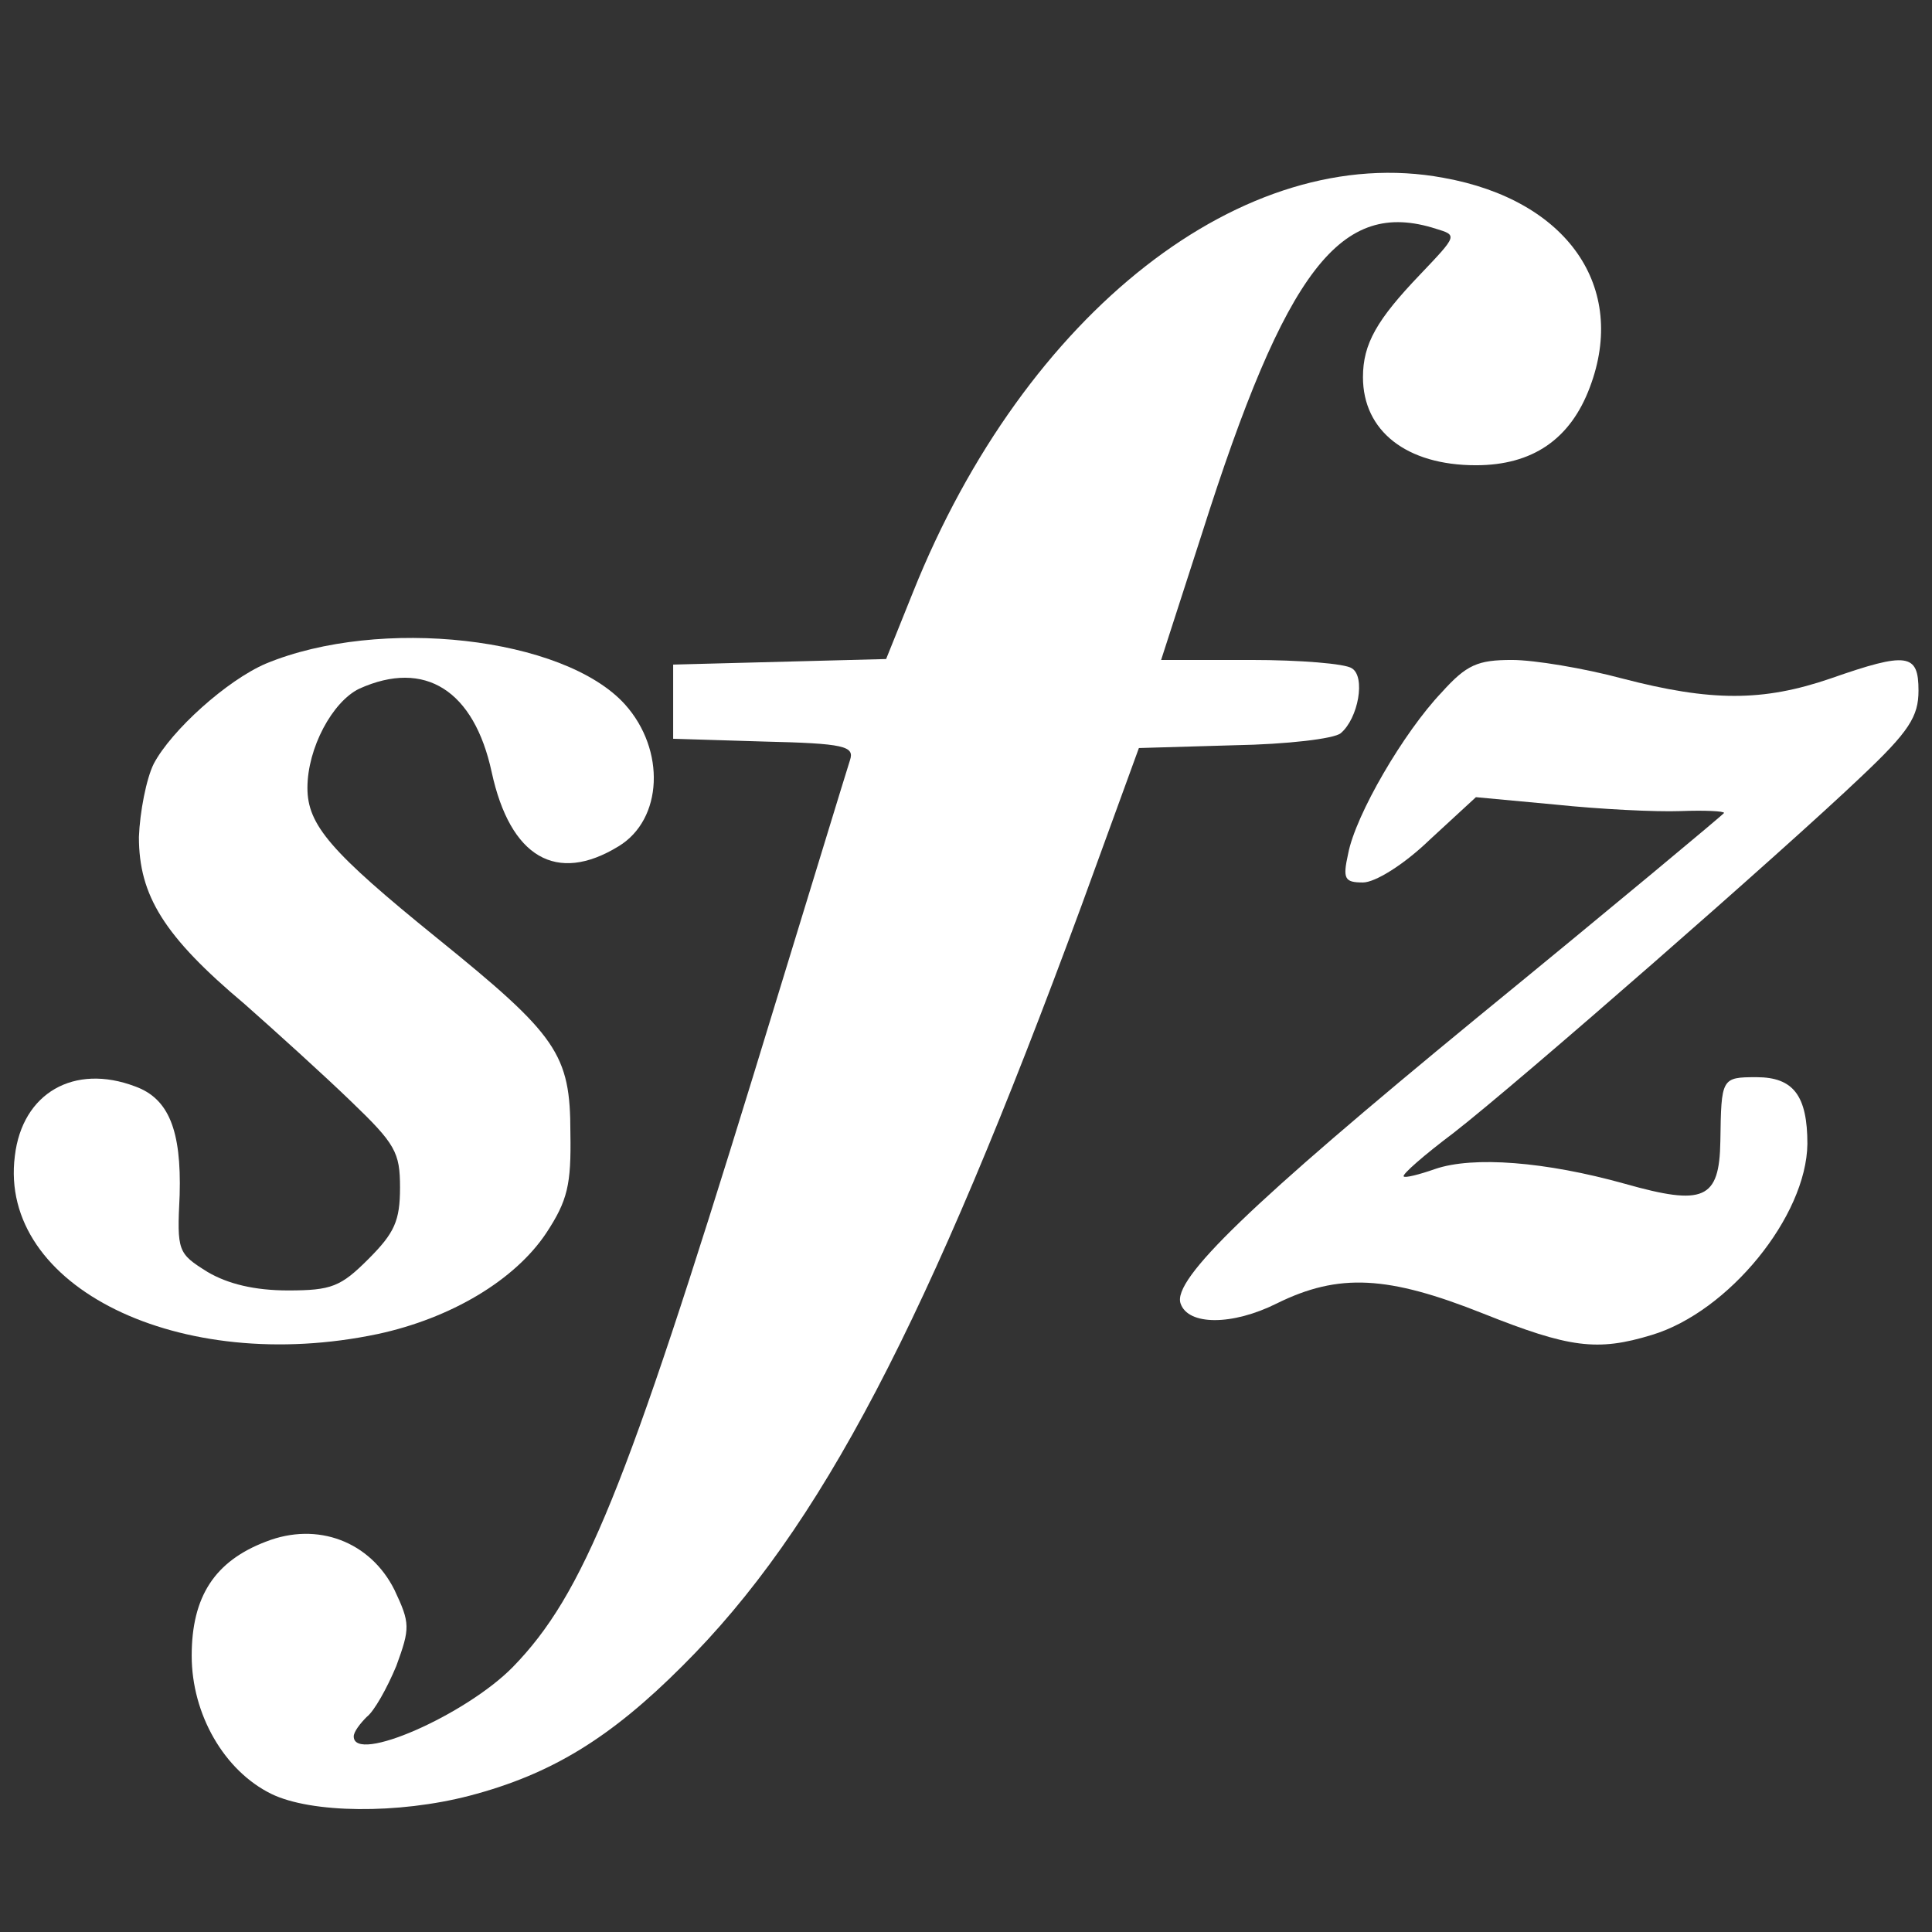
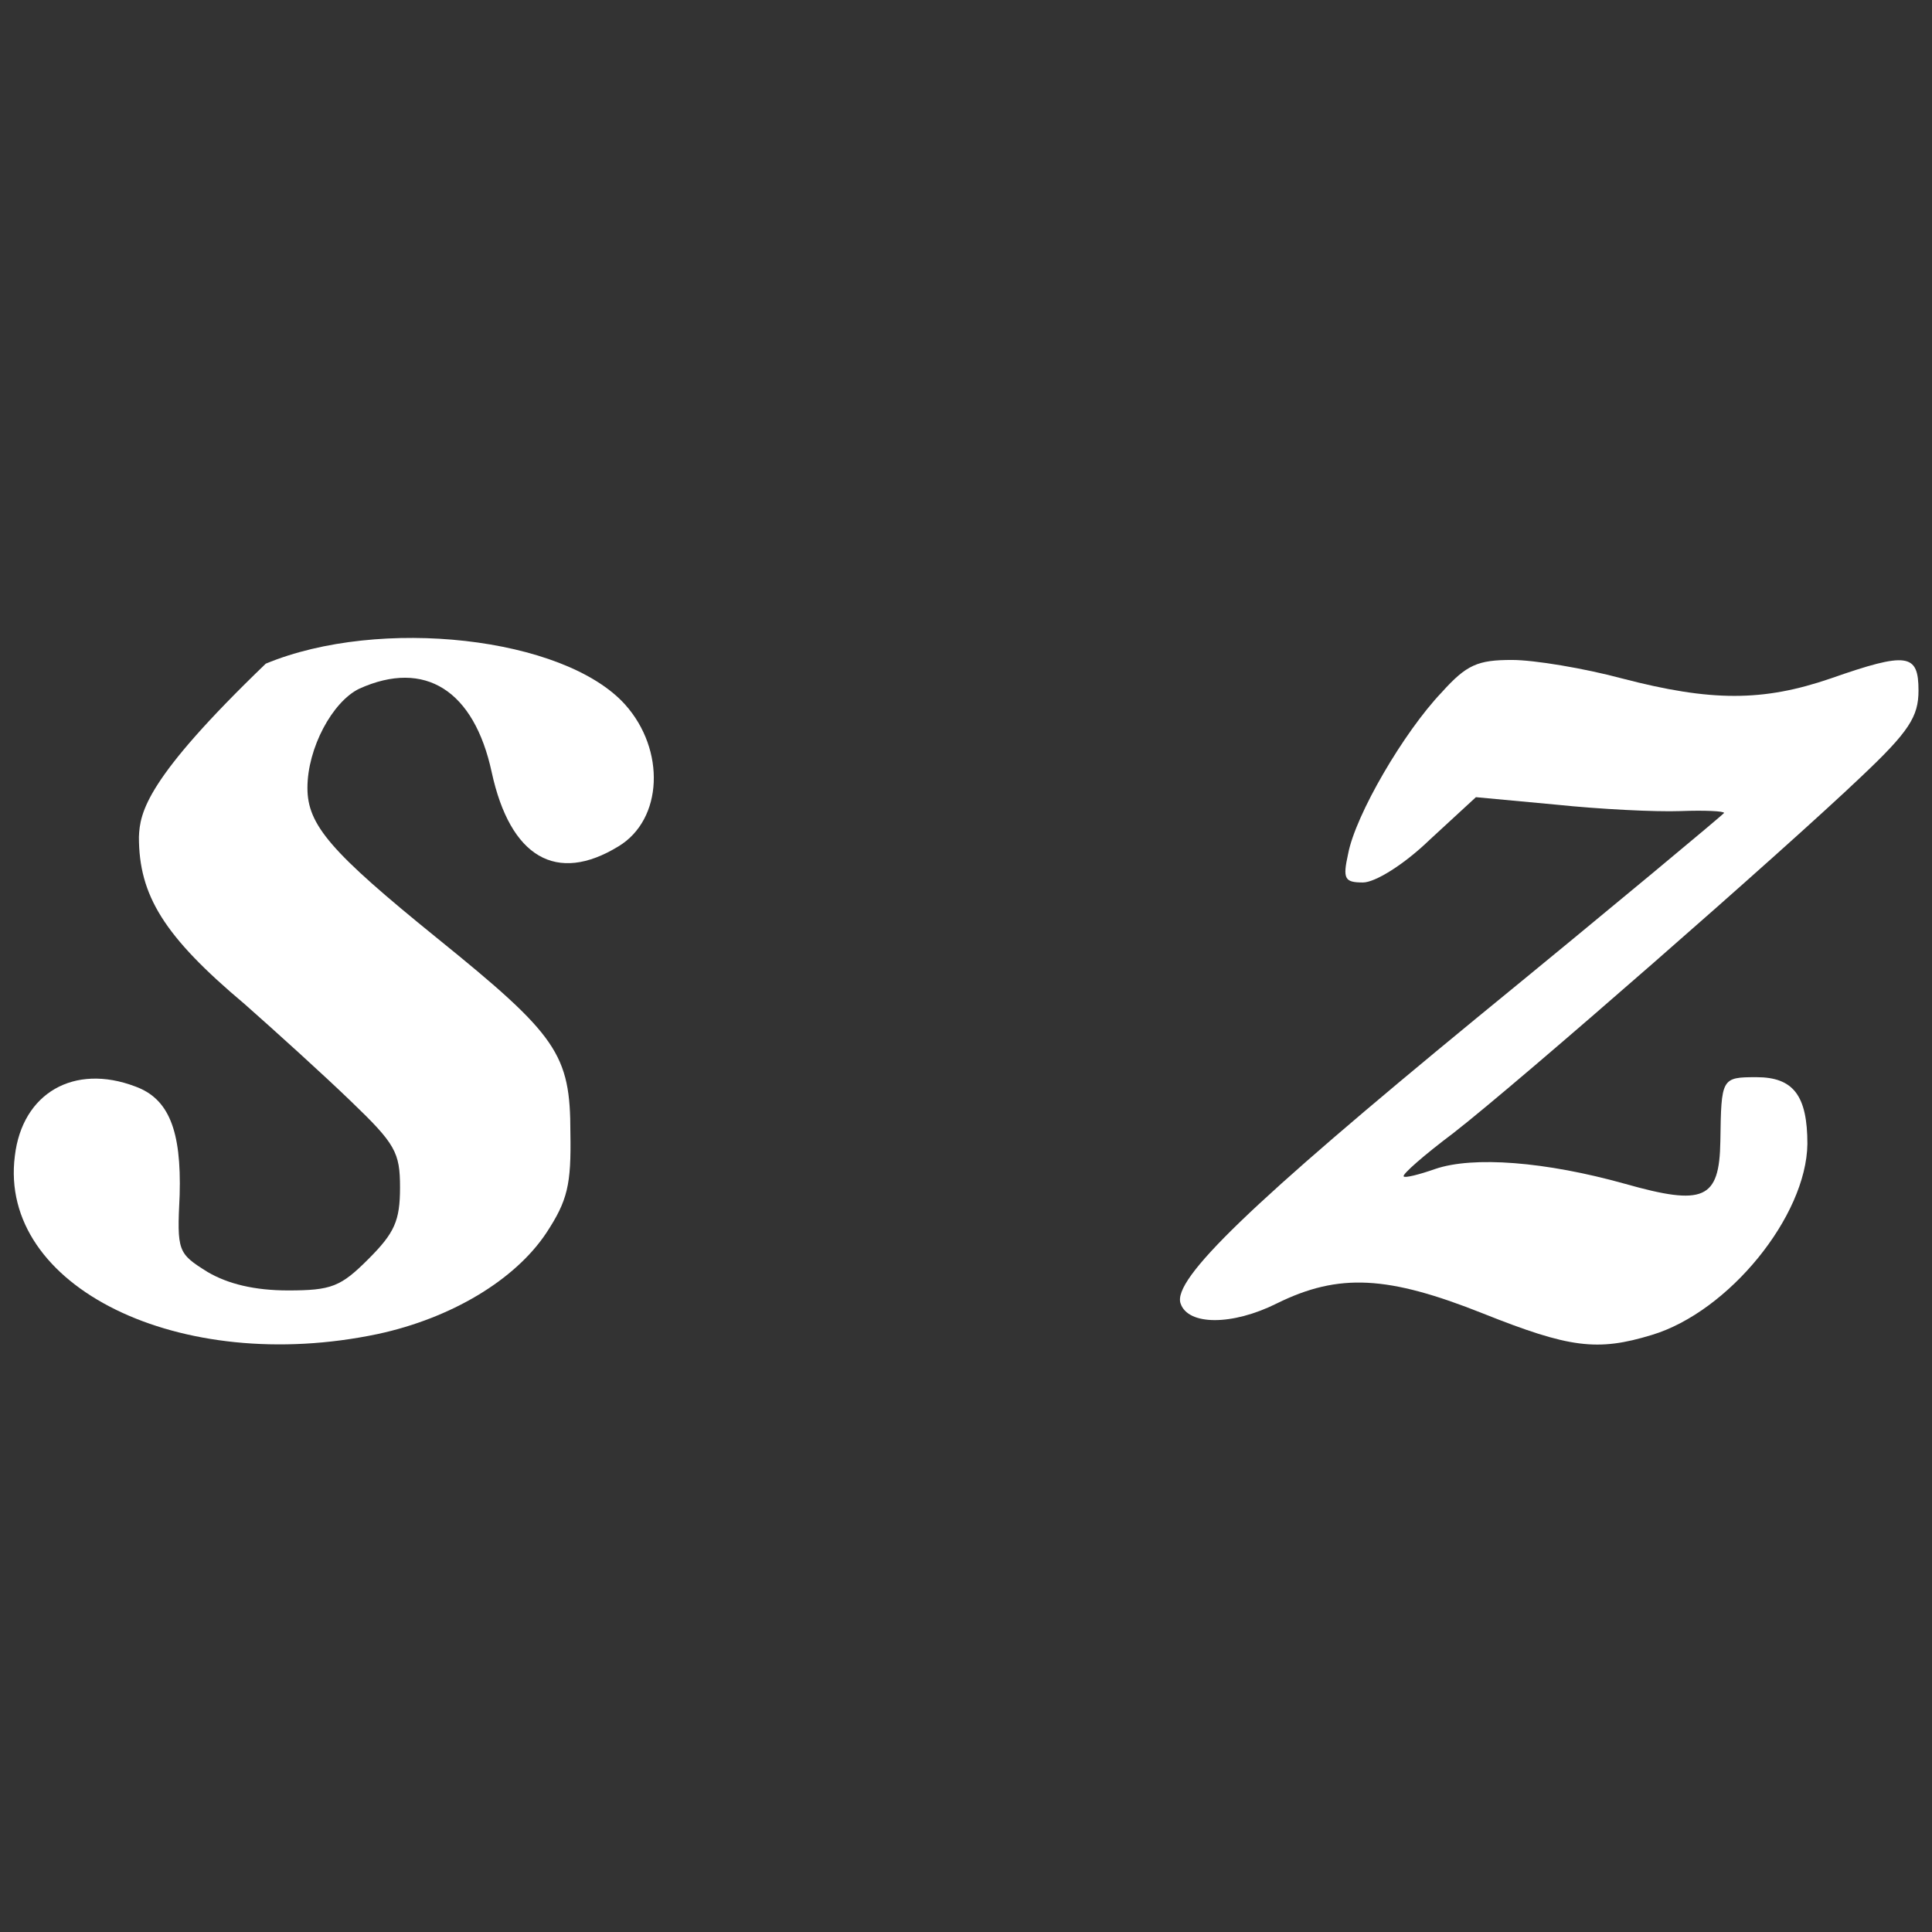
<svg xmlns="http://www.w3.org/2000/svg" width="100%" height="100%" viewBox="0 0 152 152" version="1.1" xml:space="preserve" style="fill-rule:evenodd;clip-rule:evenodd;stroke-linejoin:round;stroke-miterlimit:2;">
  <rect x="0" y="0" width="152" height="152" fill="#333333" stroke="none" />
  <g id="Artboard1" transform="matrix(1.002,0,0,1.002,0.033,-0.087)">
    <rect x="-0.033" y="0.087" width="151.641" height="151.641" style="fill:none;" />
    <g transform="matrix(0.727,0,0,0.728,-15.879,3.857)">
      <g>
-         <path d="M72.5,188.5C81.3,186.2 87.7,182.3 95.5,174.5C110.4,159.7 122,137.5 138.6,92.5L144.8,75.5L155.1,75.2C160.8,75.1 165.9,74.5 166.6,73.9C168.5,72.3 169.3,67.8 167.8,66.9C167.1,66.4 162.2,66 156.9,66L147.2,66L151.6,52.4C160.7,23.8 166.6,16.2 176.9,19.5C179.2,20.2 179.2,20.2 175.2,24.4C170.5,29.3 169,31.9 169,35.5C169,41.3 173.7,45 181.2,45C187.3,45 191.4,42.2 193.5,36.6C197.6,25.8 191.1,16.4 177.7,14C156.2,10 132.5,28.5 120.4,58.7L117.5,65.9L94.5,66.5L94.5,74.5L104.3,74.8C113,75 114.1,75.3 113.6,76.8C113.3,77.7 108.6,93.1 103.1,111C89.4,155.5 84.8,166.8 77.2,174.6C72.1,179.8 60,185.1 60,182.1C60,181.6 60.7,180.7 61.4,180C62.2,179.4 63.6,176.9 64.6,174.5C66.1,170.4 66.1,169.9 64.4,166.3C61.8,161.1 56.1,158.9 50.5,161.1C45,163.2 42.5,167 42.5,173.4C42.5,179.7 46,185.8 51.1,188.3C55.4,190.4 64.8,190.5 72.5,188.5Z" style="fill:#ffffffcc;fill-rule:nonzero;" />
-         <path d="M62.6,138.7C70.5,137 77.4,132.9 80.8,127.8C83.1,124.3 83.5,122.6 83.4,117C83.4,108.5 82,106.5 69,96C57.5,86.7 55,83.8 55,79.8C55,75.5 57.7,70.5 60.6,69.1C67.7,65.9 73,69.3 74.9,78.1C76.9,87.3 81.9,90.2 88.6,86.1C93.4,83.2 93.7,75.7 89.3,70.8C82.7,63.5 62.8,61.3 50.5,66.4C46.3,68.2 40.3,73.6 38.4,77.2C37.6,78.8 36.9,82.4 36.8,85.1C36.8,91.4 39.5,95.8 48.2,103.1C51.6,106.1 56.8,110.8 59.7,113.6C64.5,118.2 65,119.1 65,122.9C65,126.5 64.4,127.8 61.6,130.6C58.6,133.6 57.6,134 52.9,134C49.3,134 46.4,133.3 44.2,132C41,130 40.9,129.8 41.2,123.7C41.4,116.7 40,113.3 36.4,112C29.8,109.5 24.2,112.7 23.4,119.5C21.6,133.6 41.2,143.2 62.6,138.7Z" style="fill:#ffffffcc;fill-rule:nonzero;" />
+         <path d="M62.6,138.7C70.5,137 77.4,132.9 80.8,127.8C83.1,124.3 83.5,122.6 83.4,117C83.4,108.5 82,106.5 69,96C57.5,86.7 55,83.8 55,79.8C55,75.5 57.7,70.5 60.6,69.1C67.7,65.9 73,69.3 74.9,78.1C76.9,87.3 81.9,90.2 88.6,86.1C93.4,83.2 93.7,75.7 89.3,70.8C82.7,63.5 62.8,61.3 50.5,66.4C37.6,78.8 36.9,82.4 36.8,85.1C36.8,91.4 39.5,95.8 48.2,103.1C51.6,106.1 56.8,110.8 59.7,113.6C64.5,118.2 65,119.1 65,122.9C65,126.5 64.4,127.8 61.6,130.6C58.6,133.6 57.6,134 52.9,134C49.3,134 46.4,133.3 44.2,132C41,130 40.9,129.8 41.2,123.7C41.4,116.7 40,113.3 36.4,112C29.8,109.5 24.2,112.7 23.4,119.5C21.6,133.6 41.2,143.2 62.6,138.7Z" style="fill:#ffffffcc;fill-rule:nonzero;" />
        <path d="M200.2,138.8C208.5,136.3 216.9,126 217,118.2C217,113 215.5,111 211.5,111C207.7,111 207.7,111.1 207.6,117.9C207.5,124.2 205.8,124.9 197.3,122.5C188.7,120.1 180.9,119.5 176.8,120.9C175.1,121.5 173.5,121.9 173.4,121.7C173.2,121.5 175.6,119.4 178.8,117C186,111.4 214.5,86.5 222.8,78.6C228,73.7 229,72.1 229,69.3C229,65.3 227.8,65.1 219.5,68C212.2,70.5 206.6,70.5 197,68C192.9,66.9 187.5,66 185.1,66C181.4,66 180.2,66.5 177.5,69.5C173.4,73.8 168.2,82.7 167.4,86.9C166.8,89.6 167,90 169,90C170.3,90 173.4,88.1 176.2,85.4L181.2,80.8L189.8,81.6C194.6,82.1 200.6,82.4 203.3,82.3C205.9,82.2 208,82.3 208,82.5C208,82.6 196,92.6 181.3,104.6C156.8,124.7 148.4,132.8 149.3,135.4C150.1,137.8 154.9,137.8 159.7,135.4C166.4,132.1 171.7,132.4 182,136.5C191.3,140.2 194.3,140.6 200.2,138.8Z" style="fill:#ffffffcc;fill-rule:nonzero;" />
      </g>
    </g>
  </g>
</svg>